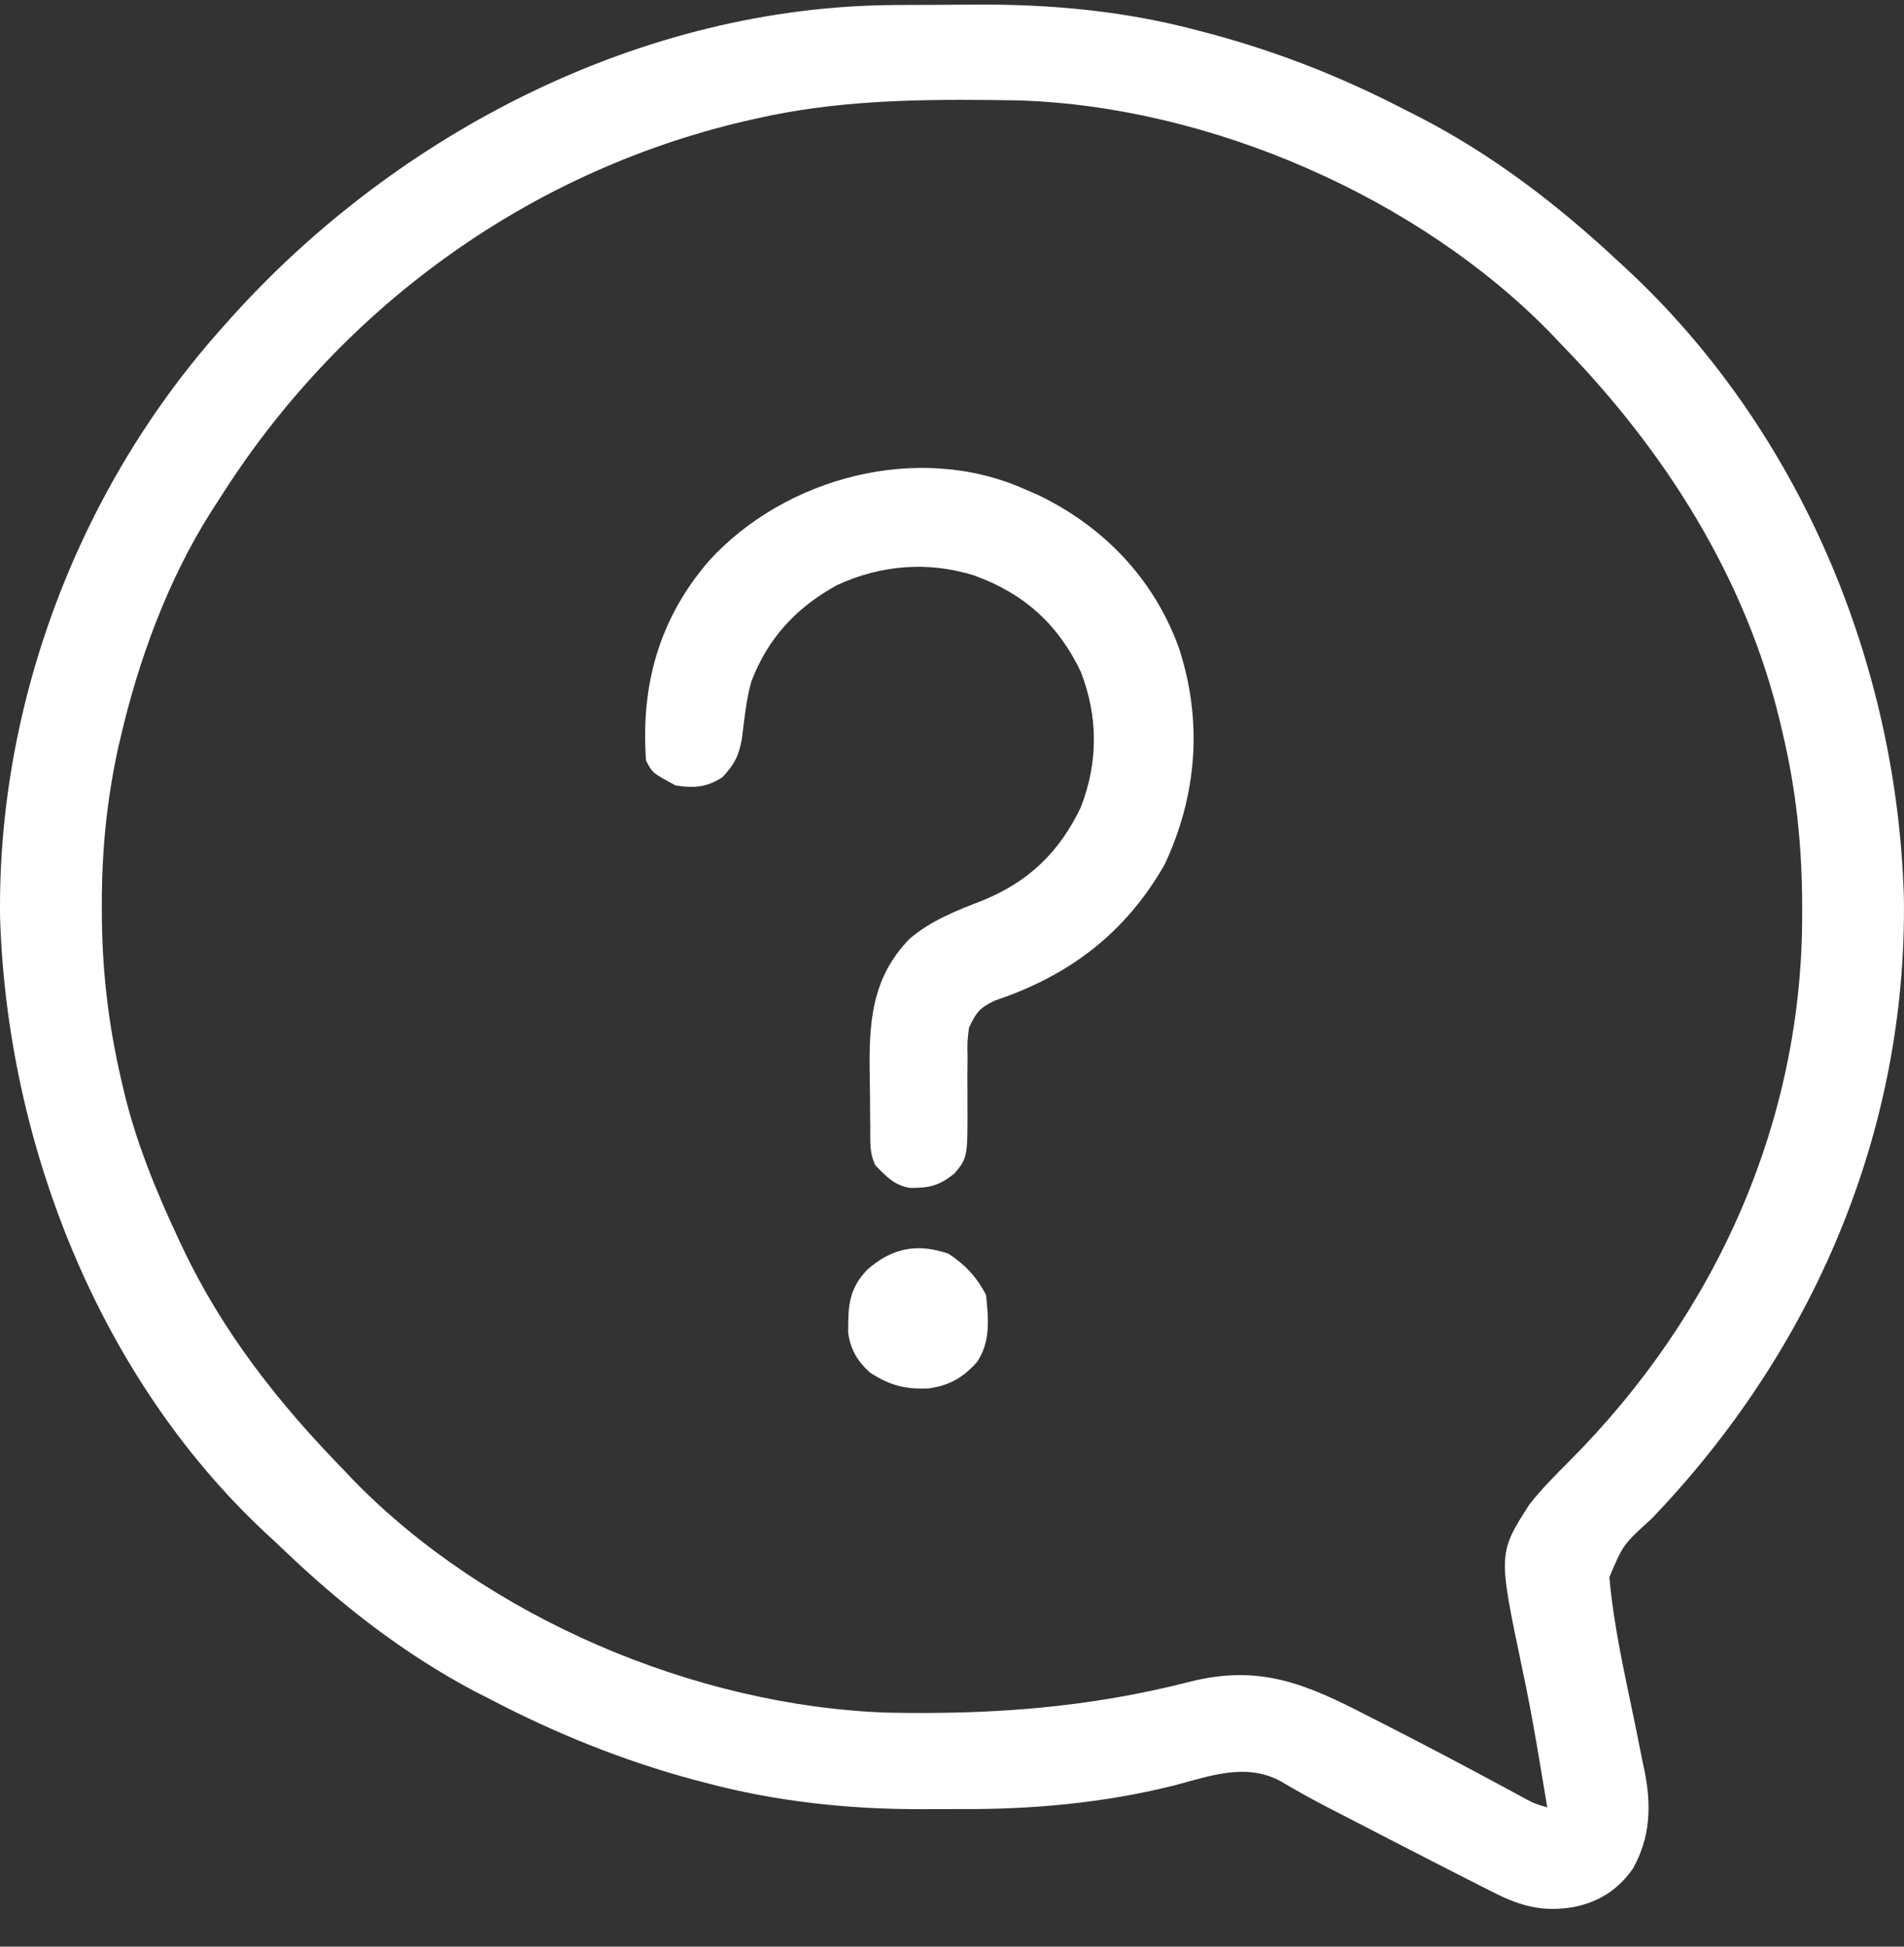
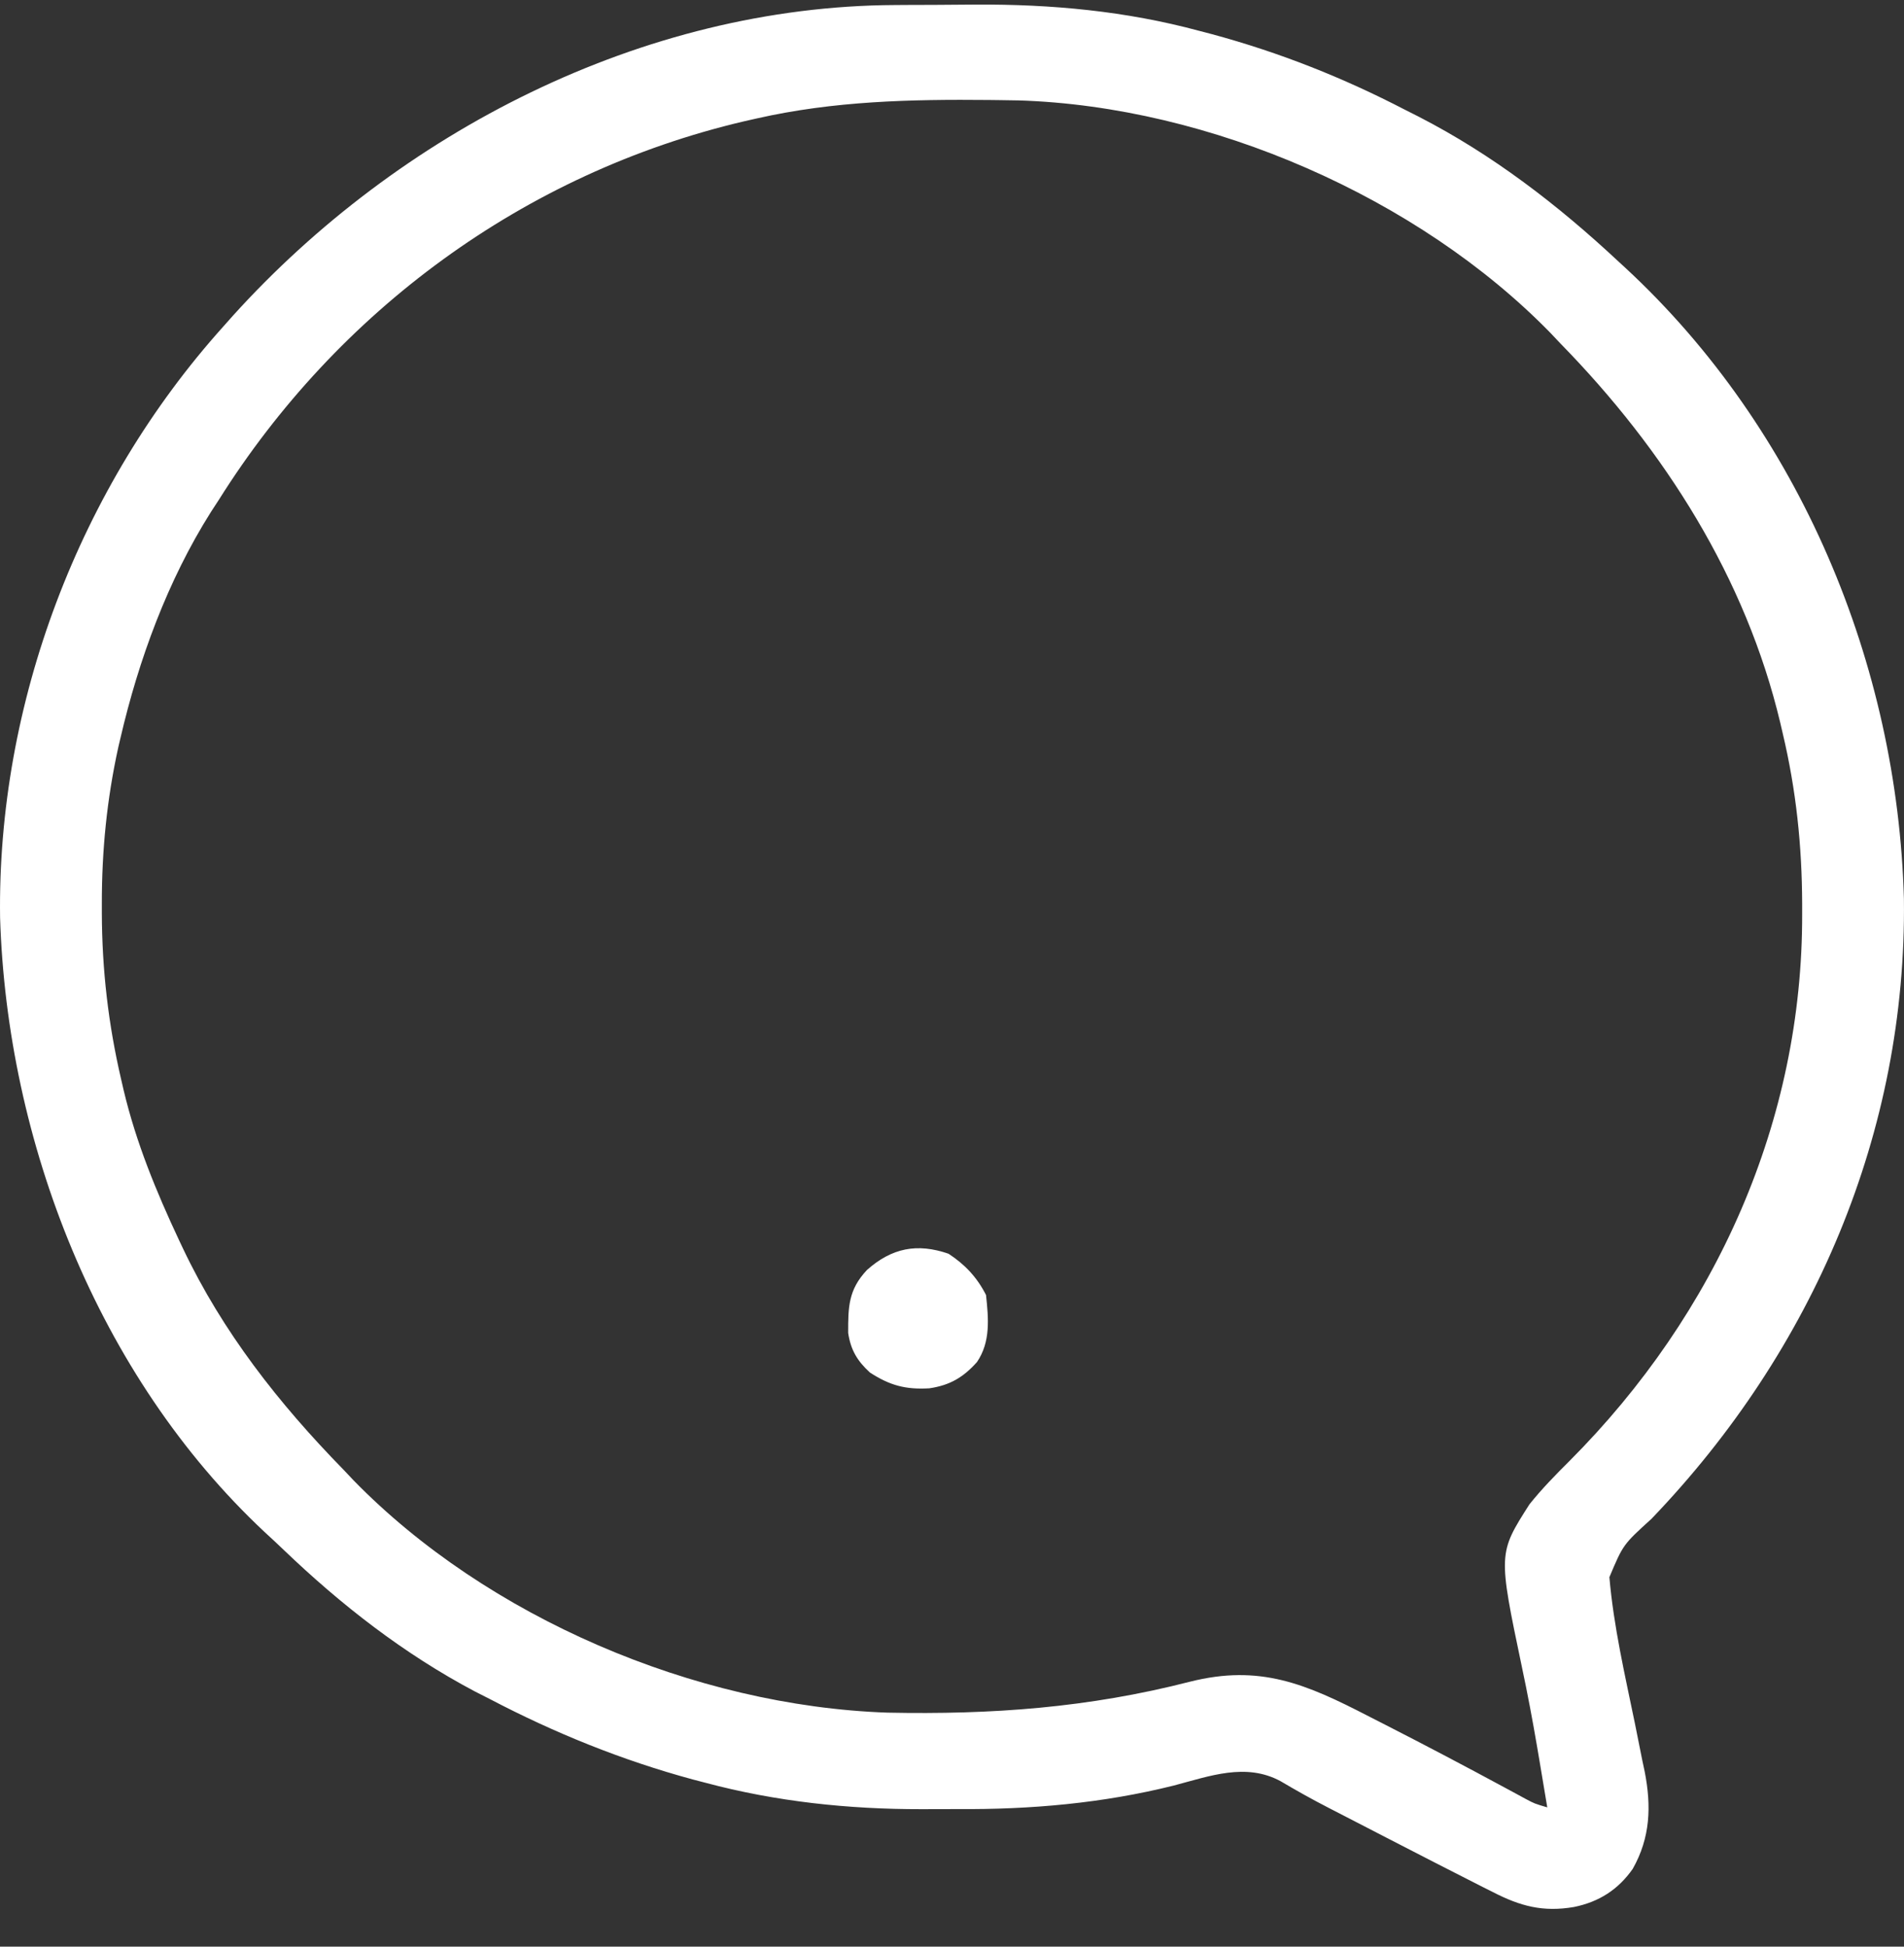
<svg xmlns="http://www.w3.org/2000/svg" width="45" height="46" viewBox="0 0 45 46" fill="none">
  <rect x="0" y="0" width="45" height="46" fill="#333333" stroke="none" />
  <path d="M21.157 0.119C21.308 0.118 21.308 0.118 21.462 0.117C21.674 0.116 21.887 0.115 22.099 0.115C22.416 0.114 22.733 0.111 23.051 0.108C24.847 0.098 26.604 0.26 28.34 0.728C28.49 0.767 28.49 0.767 28.642 0.807C30.247 1.241 31.741 1.834 33.209 2.595C33.314 2.648 33.419 2.701 33.526 2.755C35.278 3.655 36.825 4.847 38.249 6.177C38.301 6.225 38.354 6.274 38.408 6.323C42.554 10.158 44.847 15.713 44.998 21.239C45.066 26.737 42.861 31.901 39.032 35.89C38.362 36.498 38.362 36.498 38.037 37.269C38.137 38.432 38.404 39.577 38.639 40.719C38.699 41.011 38.757 41.302 38.814 41.594C38.842 41.726 38.842 41.726 38.871 41.861C39.031 42.679 39.007 43.423 38.588 44.163C38.245 44.651 37.795 44.942 37.199 45.063C36.466 45.188 35.928 45.043 35.279 44.708C35.17 44.654 35.17 44.654 35.059 44.598C34.827 44.481 34.596 44.363 34.364 44.244C34.213 44.167 34.061 44.09 33.909 44.012C33.527 43.817 33.145 43.621 32.764 43.423C32.531 43.303 32.298 43.182 32.065 43.062C31.989 43.023 31.913 42.983 31.834 42.943C31.686 42.866 31.537 42.789 31.388 42.713C31.006 42.516 30.635 42.309 30.266 42.09C29.444 41.646 28.589 41.97 27.741 42.193C26.059 42.613 24.358 42.761 22.626 42.749C22.343 42.748 22.059 42.749 21.776 42.751C20.052 42.753 18.34 42.573 16.673 42.127C16.574 42.101 16.475 42.075 16.373 42.049C14.697 41.594 13.111 40.952 11.581 40.151C11.462 40.09 11.343 40.03 11.221 39.968C9.546 39.082 8.063 37.925 6.708 36.627C6.558 36.483 6.405 36.341 6.251 36.2C2.296 32.496 0.165 26.953 0.002 21.683C-0.068 16.63 1.866 11.51 5.281 7.712C5.392 7.587 5.392 7.587 5.505 7.46C9.41 3.143 15.167 0.146 21.157 0.119ZM17.881 2.8C17.738 2.832 17.738 2.832 17.593 2.865C12.369 4.09 7.965 7.369 5.176 11.805C5.113 11.902 5.049 12 4.984 12.1C3.962 13.717 3.276 15.594 2.847 17.44C2.822 17.545 2.822 17.545 2.797 17.652C2.526 18.884 2.405 20.101 2.407 21.36C2.407 21.431 2.407 21.502 2.407 21.574C2.411 22.918 2.56 24.207 2.866 25.518C2.886 25.601 2.905 25.683 2.924 25.769C3.218 27.003 3.691 28.154 4.231 29.304C4.278 29.404 4.278 29.404 4.326 29.505C5.261 31.474 6.588 33.164 8.116 34.727C8.196 34.812 8.277 34.897 8.36 34.985C11.512 38.213 16.413 40.312 20.971 40.47C23.438 40.52 25.723 40.355 28.12 39.74C29.776 39.322 30.867 39.791 32.343 40.554C32.477 40.622 32.611 40.691 32.745 40.759C33.689 41.241 34.627 41.735 35.56 42.239C35.647 42.286 35.735 42.334 35.825 42.382C35.901 42.423 35.977 42.465 36.055 42.507C36.268 42.62 36.268 42.62 36.569 42.709C36.508 42.344 36.447 41.98 36.386 41.615C36.367 41.505 36.348 41.394 36.329 41.279C36.221 40.647 36.103 40.018 35.969 39.39C35.407 36.707 35.407 36.707 36.149 35.546C36.441 35.181 36.763 34.853 37.094 34.523C40.571 31.039 42.607 26.472 42.593 21.591C42.593 21.477 42.593 21.477 42.593 21.362C42.589 19.988 42.452 18.673 42.134 17.331C42.115 17.248 42.096 17.166 42.076 17.081C41.261 13.659 39.349 10.642 36.884 8.121C36.804 8.036 36.724 7.951 36.641 7.864C33.52 4.668 28.599 2.513 24.075 2.373C23.928 2.37 23.78 2.368 23.633 2.366C23.552 2.365 23.472 2.364 23.389 2.363C21.518 2.345 19.713 2.385 17.881 2.8Z" fill="white" />
-   <path d="M24.208 11.555C24.369 11.625 24.369 11.625 24.534 11.696C26.095 12.448 27.271 13.685 27.858 15.297C28.43 17.026 28.297 18.787 27.522 20.436C26.6 22.041 25.286 23.049 23.52 23.641C23.147 23.818 23.074 23.921 22.902 24.285C22.86 24.619 22.86 24.619 22.868 24.981C22.867 25.116 22.866 25.252 22.864 25.387C22.864 25.598 22.864 25.808 22.866 26.019C22.871 27.353 22.871 27.353 22.559 27.73C22.199 28.016 21.975 28.074 21.506 28.07C21.132 28.008 20.953 27.804 20.692 27.541C20.54 27.244 20.571 26.934 20.568 26.607C20.567 26.534 20.566 26.46 20.565 26.384C20.564 26.227 20.563 26.07 20.562 25.913C20.561 25.754 20.559 25.596 20.556 25.437C20.533 24.21 20.583 23.119 21.499 22.183C22.004 21.753 22.587 21.525 23.203 21.287C24.308 20.842 25.038 20.137 25.546 19.073C25.956 18.013 25.956 16.938 25.546 15.879C25.009 14.753 24.211 14.03 23.029 13.6C21.942 13.257 20.819 13.349 19.788 13.824C18.818 14.352 18.142 15.088 17.755 16.112C17.633 16.555 17.591 17.006 17.534 17.46C17.461 17.864 17.356 18.064 17.076 18.364C16.704 18.607 16.402 18.628 15.971 18.561C15.419 18.265 15.419 18.265 15.268 17.969C15.144 16.2 15.569 14.627 16.76 13.249C18.556 11.281 21.697 10.439 24.208 11.555Z" fill="white" />
  <path d="M22.418 29.626C22.809 29.882 23.091 30.183 23.304 30.601C23.363 31.154 23.416 31.707 23.09 32.186C22.769 32.545 22.454 32.734 21.965 32.806C21.401 32.839 21.031 32.738 20.561 32.434C20.259 32.157 20.107 31.9 20.046 31.498C20.045 30.888 20.049 30.478 20.491 30.009C21.075 29.49 21.675 29.369 22.418 29.626Z" fill="white" />
</svg>